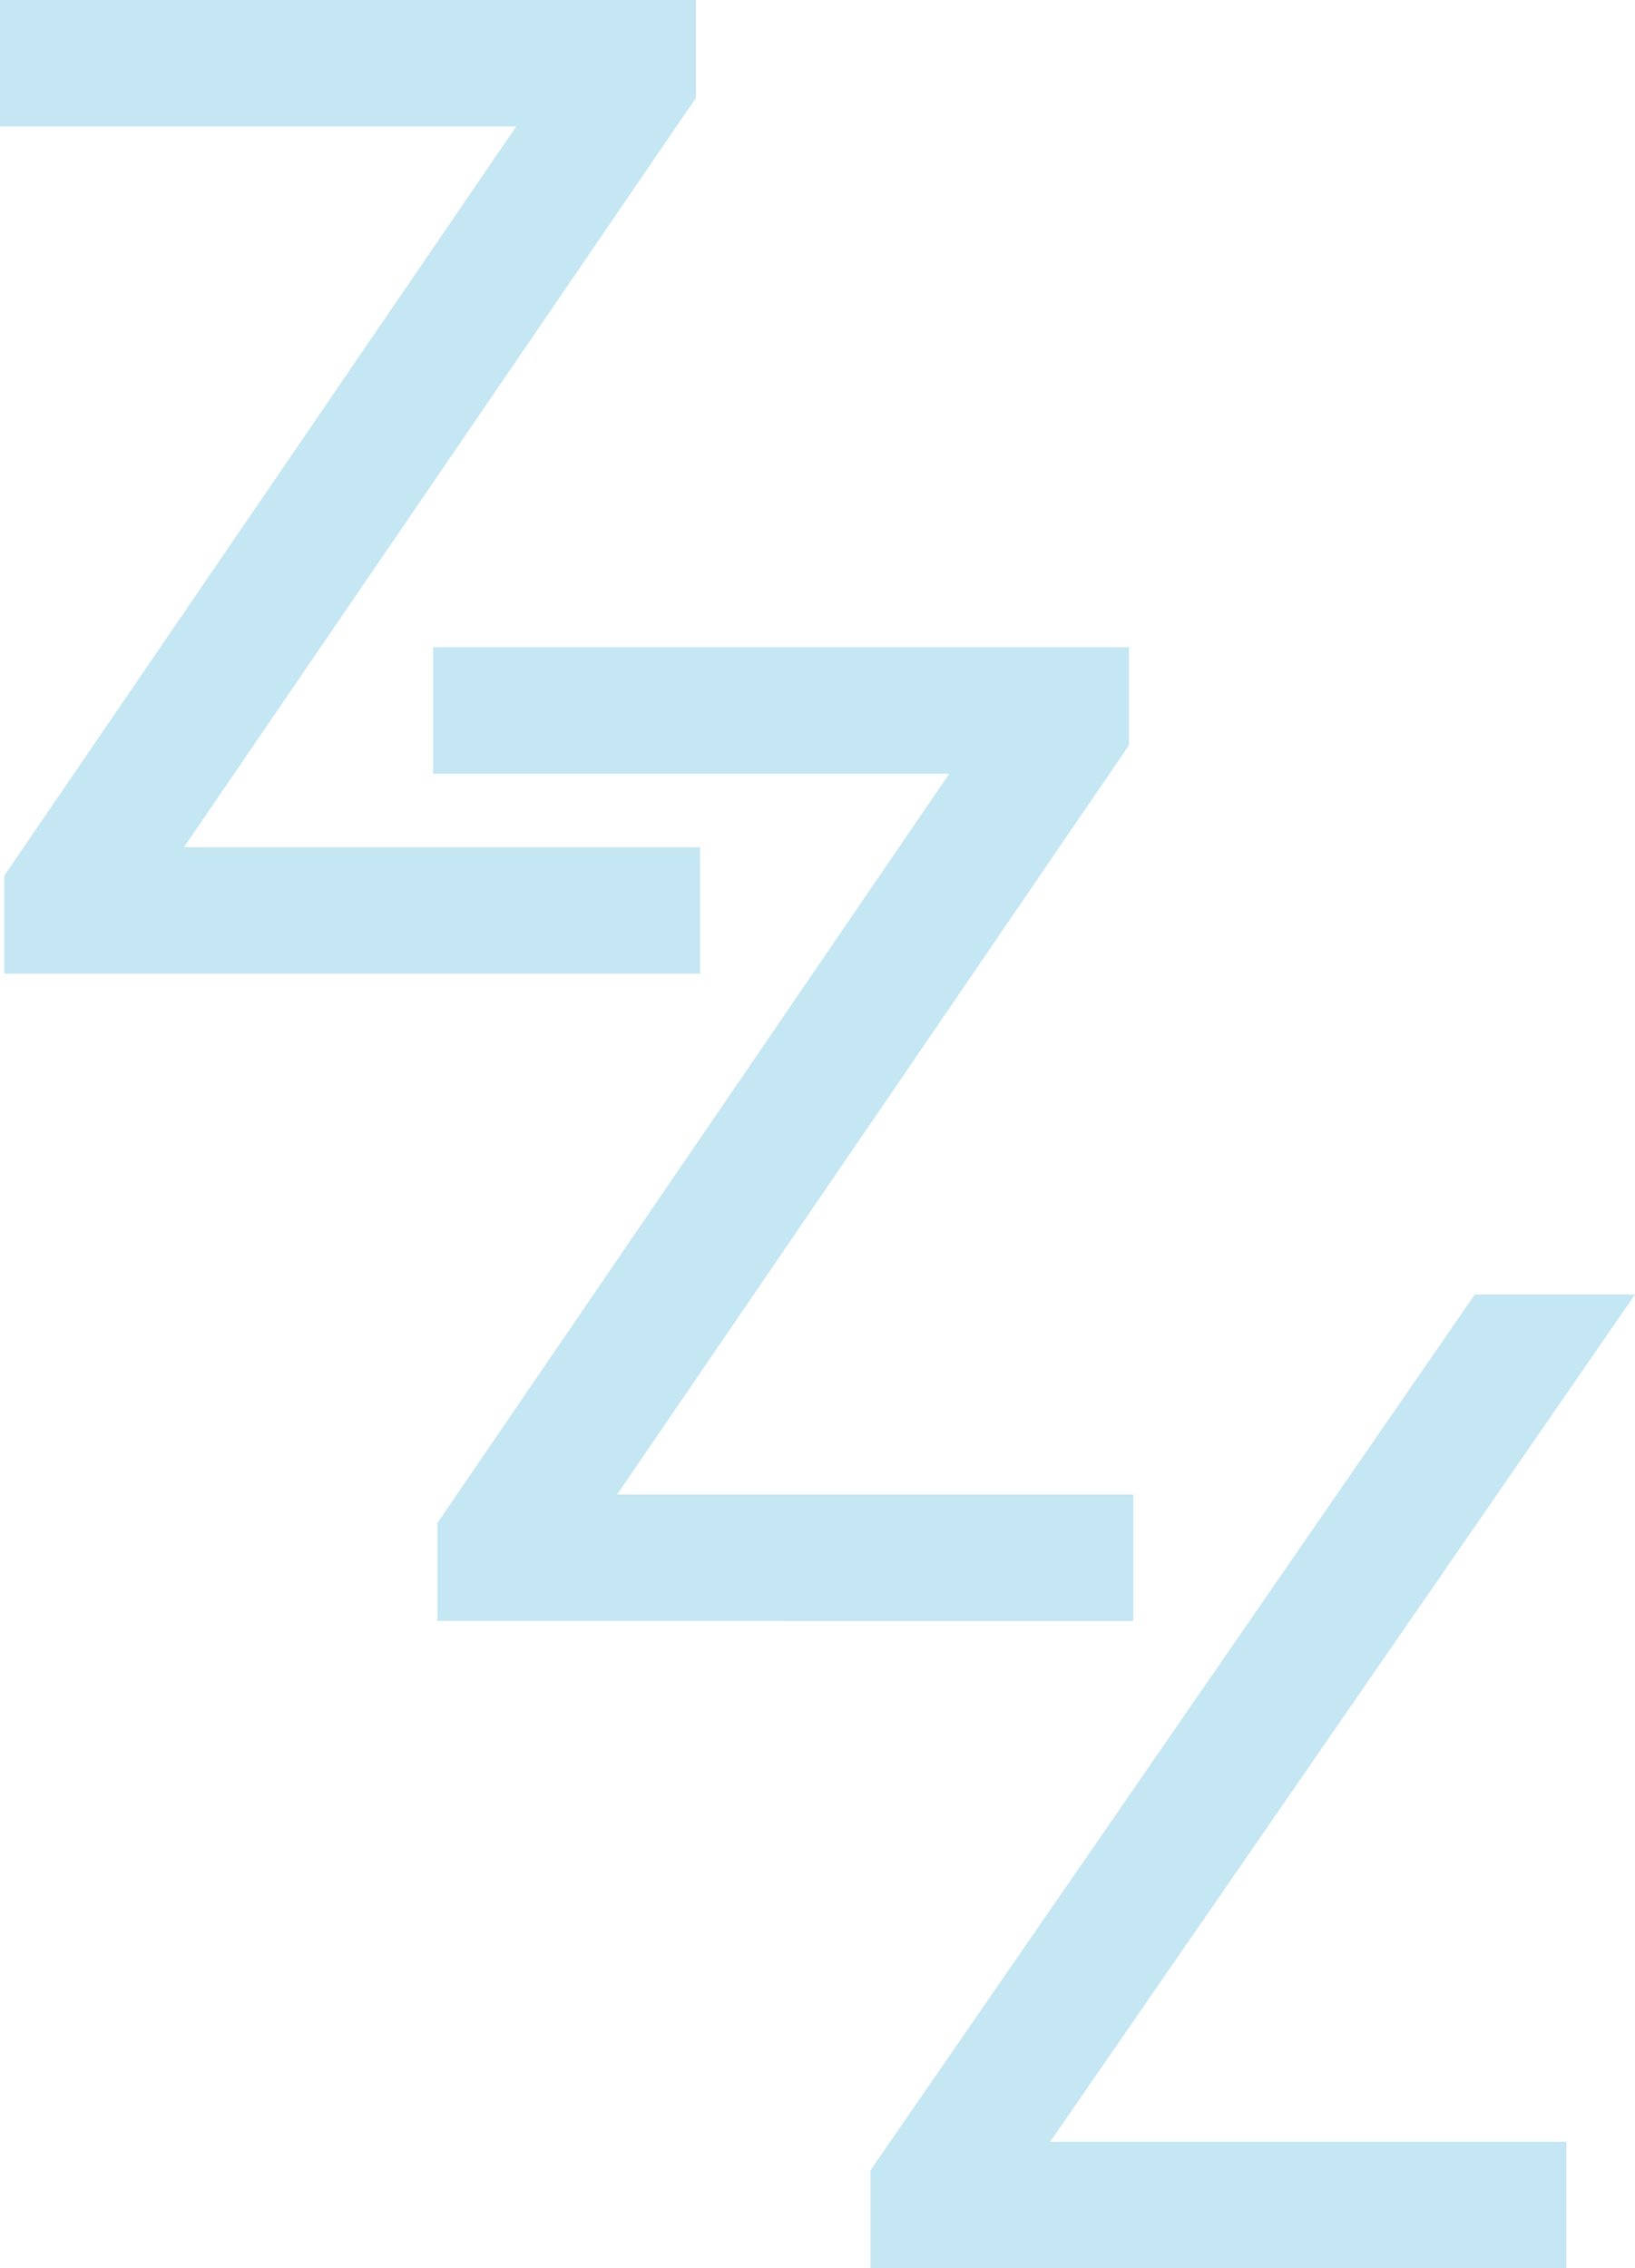
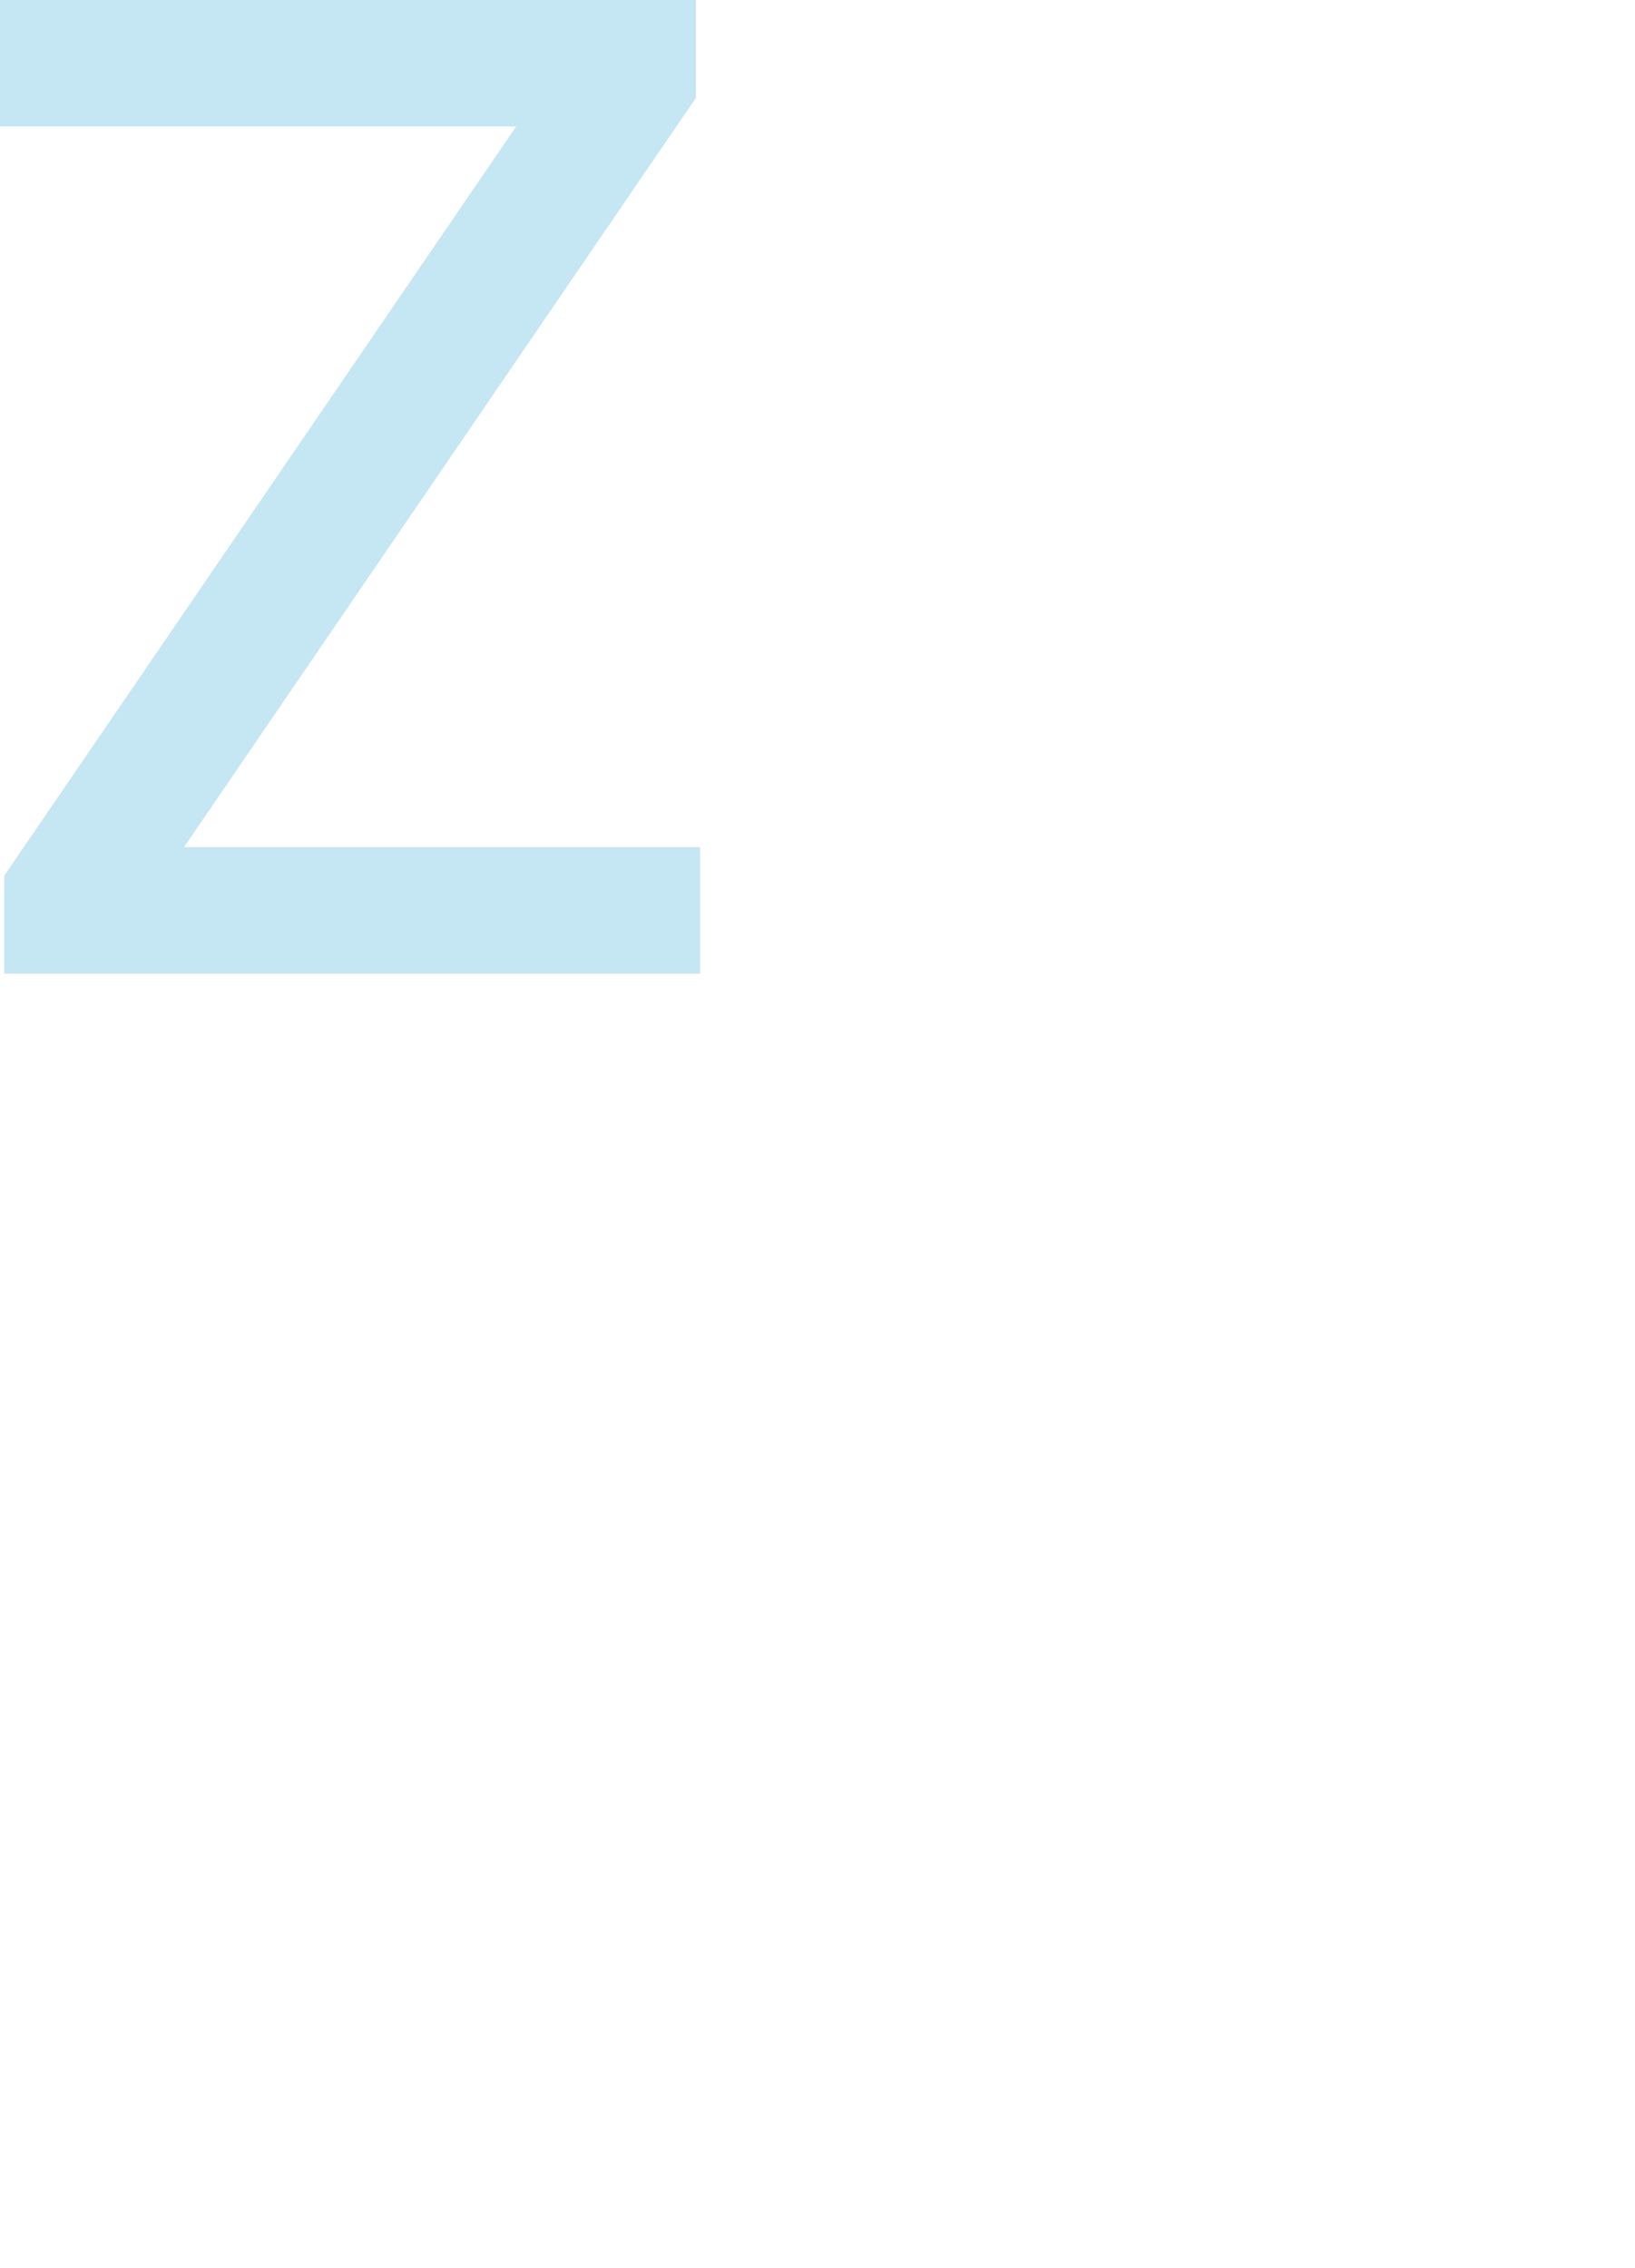
<svg xmlns="http://www.w3.org/2000/svg" width="149.5" height="207.345">
  <g fill="#C5E6F3">
    <path d="M0 0v11.558h47.2L.389 80.051v8.956h63.628V77.446H16.82L63.628 8.954V0z" />
-     <path d="M39.994 148.175v-8.951l46.808-68.5h-47.2V59.168h63.629v8.956l-46.808 68.5h47.2v11.558z" />
-     <path d="M134.85 118.338l-55.252 80.051v8.961h63.628v-11.566h-47.2l53.474-77.446z" />
  </g>
</svg>